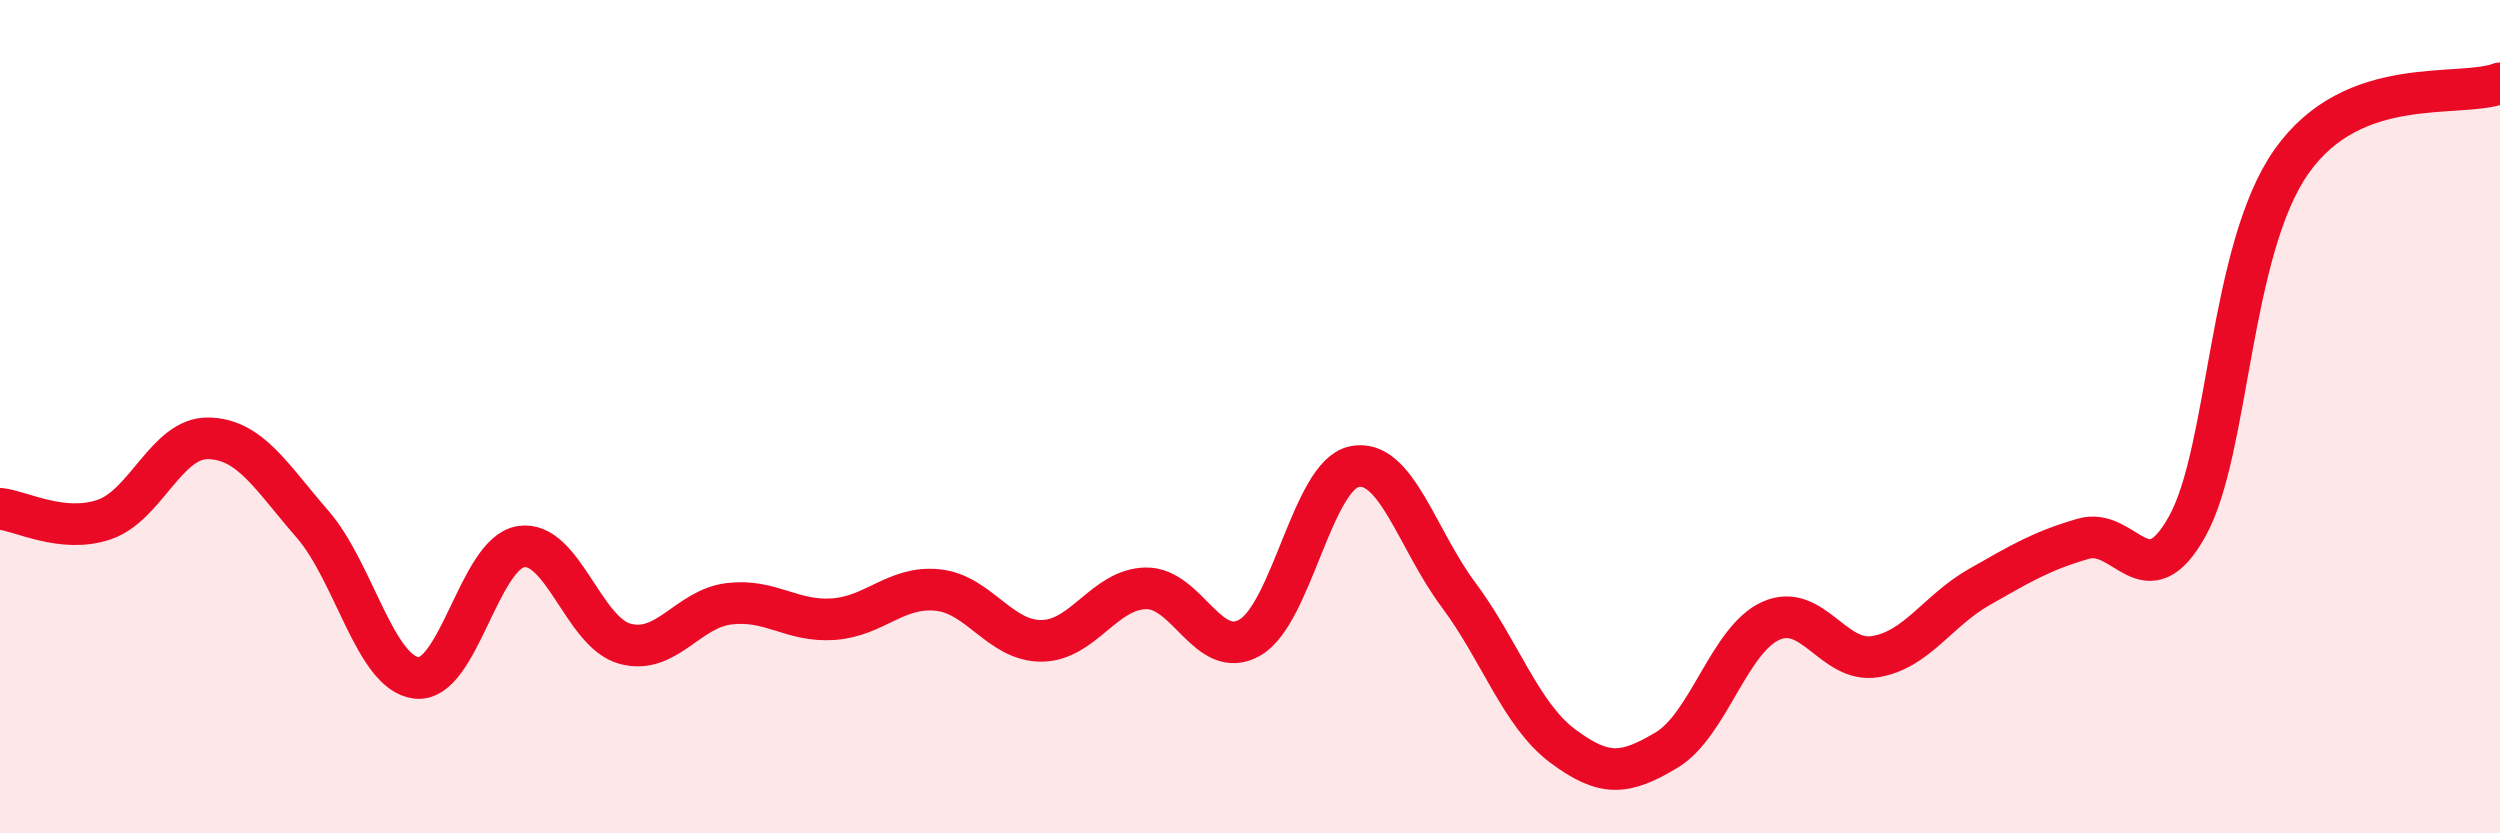
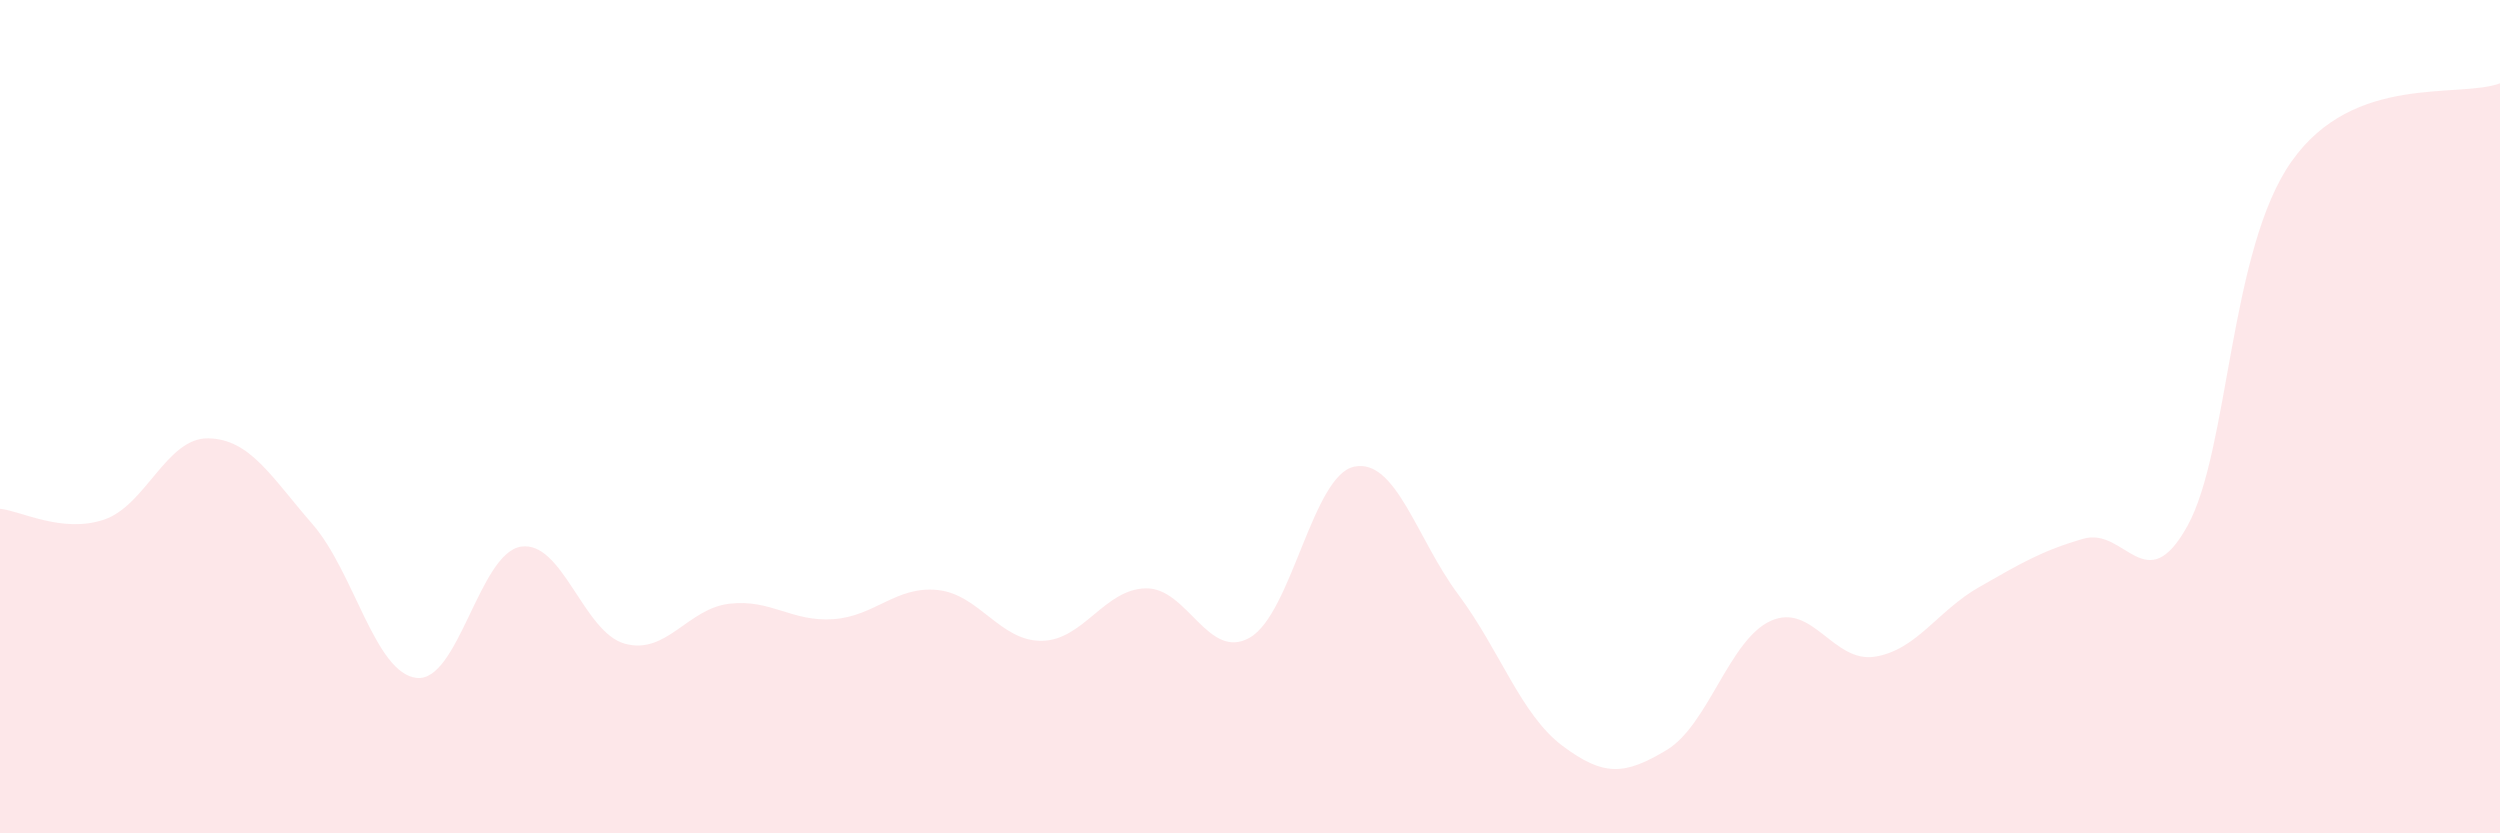
<svg xmlns="http://www.w3.org/2000/svg" width="60" height="20" viewBox="0 0 60 20">
  <path d="M 0,12.21 C 0.5,12.26 1.5,12.81 2.5,12.47 C 3.5,12.13 4,10.5 5,10.52 C 6,10.54 6.5,11.43 7.5,12.58 C 8.5,13.73 9,16.16 10,16.27 C 11,16.38 11.5,13.28 12.5,13.12 C 13.5,12.96 14,15.18 15,15.45 C 16,15.72 16.5,14.61 17.5,14.49 C 18.5,14.37 19,14.93 20,14.86 C 21,14.79 21.5,14.06 22.5,14.16 C 23.5,14.26 24,15.39 25,15.38 C 26,15.37 26.5,14.14 27.5,14.12 C 28.5,14.1 29,15.88 30,15.3 C 31,14.72 31.5,11.41 32.5,11.2 C 33.5,10.99 34,12.93 35,14.27 C 36,15.61 36.5,17.15 37.5,17.9 C 38.5,18.65 39,18.6 40,18 C 41,17.4 41.5,15.35 42.5,14.9 C 43.5,14.45 44,15.92 45,15.76 C 46,15.6 46.5,14.66 47.5,14.09 C 48.5,13.52 49,13.22 50,12.93 C 51,12.64 51.5,14.43 52.5,12.62 C 53.5,10.81 53.5,5.99 55,3.87 C 56.5,1.75 59,2.37 60,2L60 20L0 20Z" fill="#EB0A25" opacity="0.1" stroke-linecap="round" stroke-linejoin="round" />
-   <path d="M 0,12.21 C 0.5,12.26 1.5,12.81 2.5,12.47 C 3.5,12.13 4,10.5 5,10.52 C 6,10.54 6.5,11.43 7.5,12.58 C 8.5,13.73 9,16.16 10,16.27 C 11,16.38 11.5,13.28 12.5,13.12 C 13.5,12.96 14,15.18 15,15.45 C 16,15.72 16.5,14.61 17.5,14.49 C 18.5,14.37 19,14.93 20,14.86 C 21,14.79 21.5,14.06 22.5,14.16 C 23.5,14.26 24,15.39 25,15.38 C 26,15.37 26.5,14.14 27.5,14.12 C 28.5,14.1 29,15.88 30,15.3 C 31,14.72 31.5,11.41 32.5,11.2 C 33.5,10.99 34,12.93 35,14.27 C 36,15.61 36.5,17.15 37.5,17.9 C 38.5,18.65 39,18.6 40,18 C 41,17.4 41.5,15.35 42.5,14.9 C 43.5,14.45 44,15.92 45,15.76 C 46,15.6 46.5,14.66 47.5,14.09 C 48.5,13.52 49,13.22 50,12.93 C 51,12.64 51.5,14.43 52.5,12.62 C 53.5,10.81 53.5,5.99 55,3.87 C 56.5,1.75 59,2.37 60,2" stroke="#EB0A25" stroke-width="1" fill="none" stroke-linecap="round" stroke-linejoin="round" />
</svg>